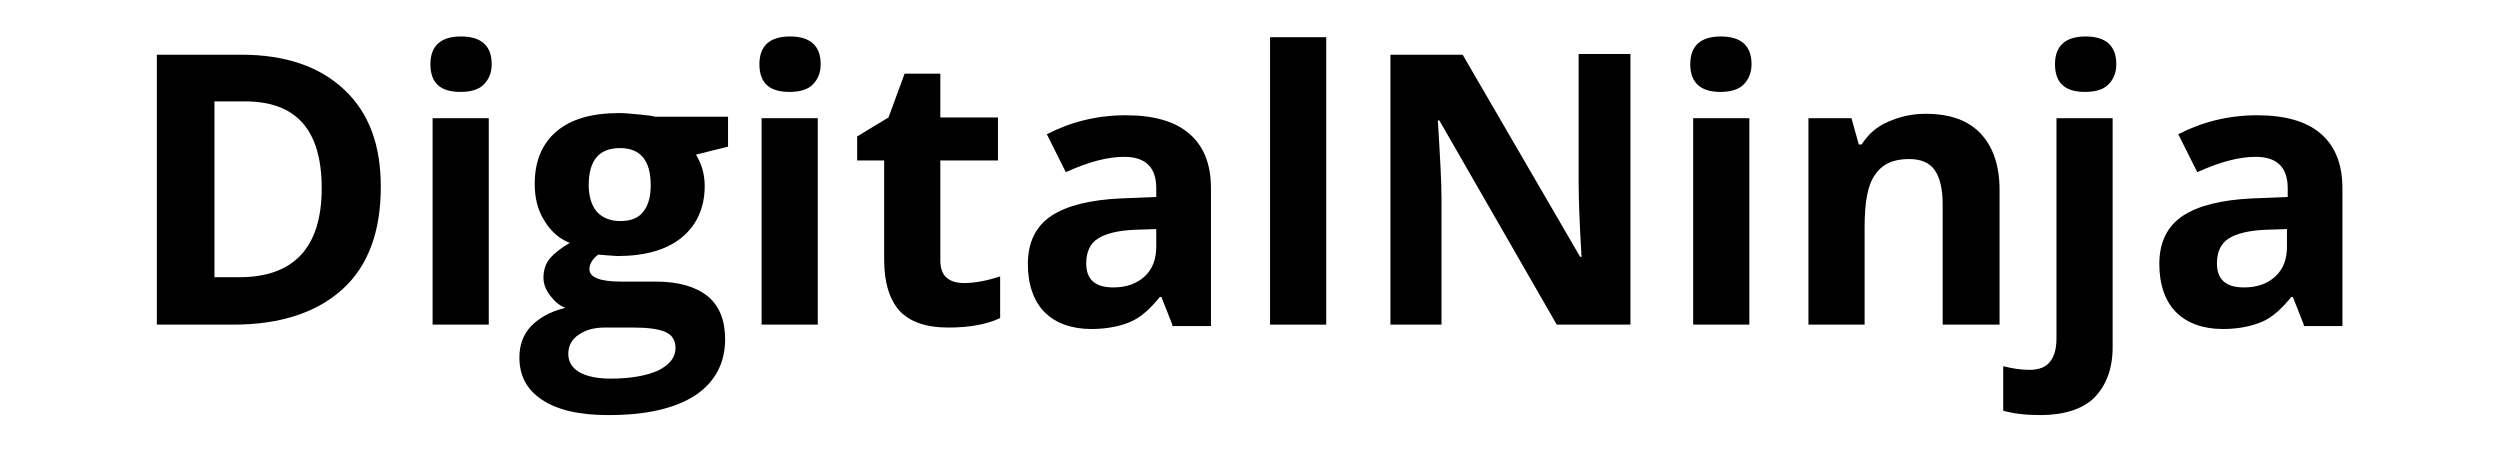
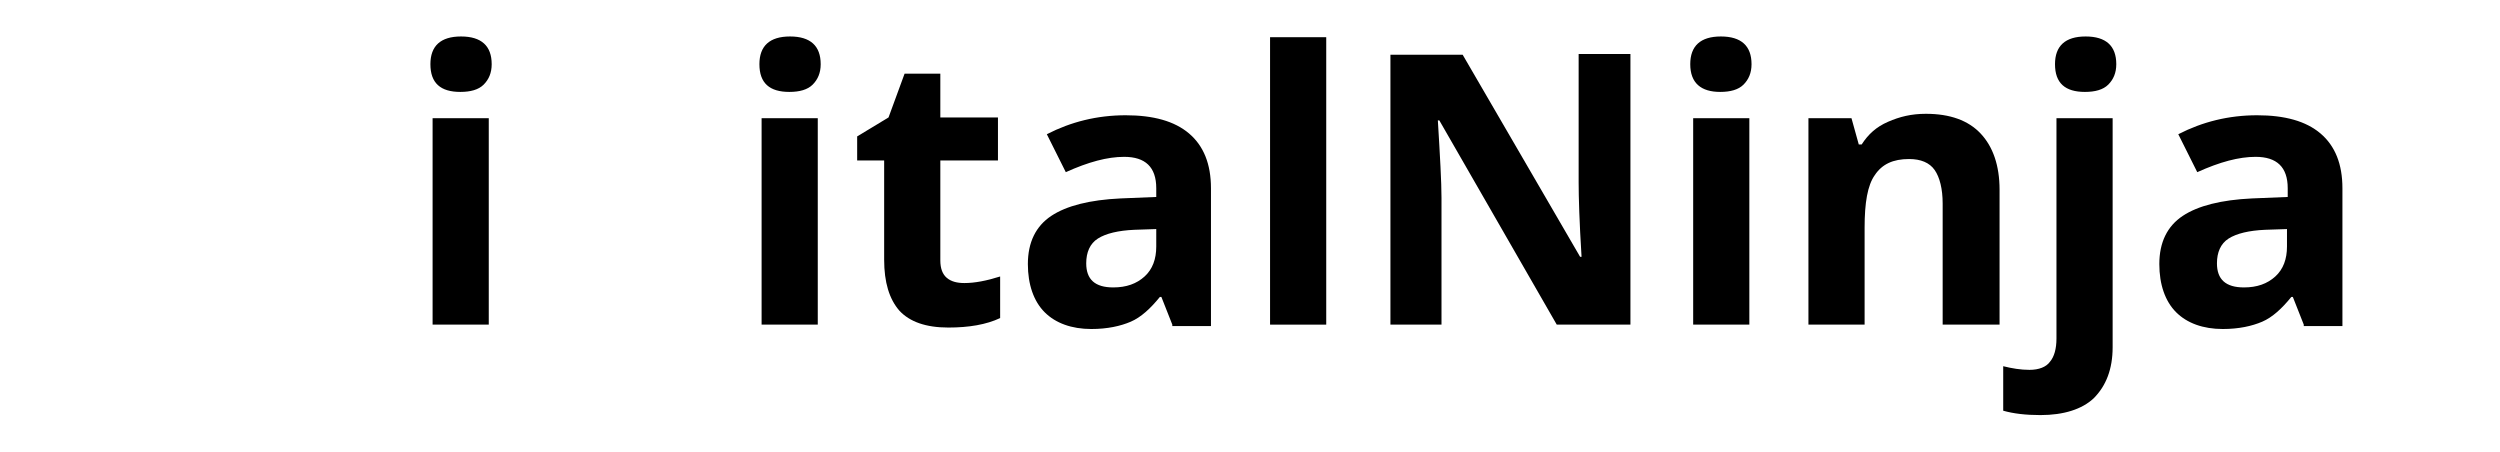
<svg xmlns="http://www.w3.org/2000/svg" version="1.1" id="Layer_1" x="0px" y="0px" viewBox="0 0 342.7 62" style="enable-background:new 0 0 342.7 62;" xml:space="preserve">
  <g>
-     <path d="M52.2,25.6c0,6.1-1.7,10.8-5.2,14c-3.5,3.2-8.5,4.9-15,4.9H21.5v-37h11.6c6,0,10.7,1.6,14.1,4.8S52.2,19.9,52.2,25.6z    M44.1,25.8c0-8-3.5-11.9-10.5-11.9h-4.2V38h3.4C40.3,38,44.1,33.9,44.1,25.8z" />
    <path d="M59,8.8c0-2.5,1.4-3.8,4.2-3.8c2.8,0,4.2,1.3,4.2,3.8c0,1.2-0.4,2.1-1.1,2.8c-0.7,0.7-1.8,1-3.2,1   C60.4,12.6,59,11.4,59,8.8z M67,44.5h-7.7V16.2H67V44.5z" />
-     <path d="M99.8,16.2v3.9l-4.4,1.1c0.8,1.3,1.2,2.7,1.2,4.3c0,3-1.1,5.4-3.2,7.1c-2.1,1.7-5.1,2.5-8.8,2.5l-1.4-0.1L82,34.9   c-0.8,0.6-1.2,1.3-1.2,2c0,1.1,1.4,1.7,4.3,1.7h4.8c3.1,0,5.5,0.7,7.1,2c1.6,1.3,2.4,3.3,2.4,5.9c0,3.3-1.4,5.9-4.1,7.7   c-2.8,1.8-6.7,2.7-11.9,2.7c-4,0-7-0.7-9.1-2.1c-2.1-1.4-3.1-3.3-3.1-5.8c0-1.7,0.5-3.1,1.6-4.3c1.1-1.1,2.6-2,4.7-2.5   c-0.8-0.3-1.5-0.9-2.1-1.7c-0.6-0.8-0.9-1.6-0.9-2.4c0-1.1,0.3-2,0.9-2.7c0.6-0.7,1.5-1.4,2.7-2.1c-1.5-0.6-2.7-1.7-3.5-3.1   c-0.9-1.4-1.3-3.1-1.3-5c0-3.1,1-5.5,3-7.2c2-1.7,4.9-2.5,8.6-2.5c0.8,0,1.7,0.1,2.8,0.2c1.1,0.1,1.8,0.2,2.1,0.3H99.8z M77.9,48.5   c0,1.1,0.5,1.9,1.5,2.5c1,0.6,2.5,0.9,4.3,0.9c2.8,0,4.9-0.4,6.5-1.1c1.6-0.8,2.4-1.8,2.4-3.1c0-1.1-0.5-1.8-1.4-2.2   c-0.9-0.4-2.4-0.6-4.3-0.6h-4c-1.4,0-2.6,0.3-3.6,1C78.4,46.5,77.9,47.4,77.9,48.5z M80.7,25.4c0,1.5,0.4,2.8,1.1,3.6   s1.8,1.3,3.2,1.3c1.5,0,2.5-0.4,3.2-1.3s1-2.1,1-3.6c0-3.4-1.4-5.1-4.2-5.1C82.1,20.3,80.7,22,80.7,25.4z" />
    <path d="M104.1,8.8c0-2.5,1.4-3.8,4.2-3.8c2.8,0,4.2,1.3,4.2,3.8c0,1.2-0.4,2.1-1.1,2.8c-0.7,0.7-1.8,1-3.2,1   C105.5,12.6,104.1,11.4,104.1,8.8z M112.1,44.5h-7.7V16.2h7.7V44.5z" />
    <path d="M132.2,38.8c1.4,0,3-0.3,4.9-0.9v5.7c-1.9,0.9-4.3,1.3-7.1,1.3c-3.1,0-5.3-0.8-6.7-2.3c-1.4-1.6-2.1-3.9-2.1-7V22h-3.7   v-3.3l4.3-2.6l2.2-6h4.9v6h7.9V22h-7.9v13.7c0,1.1,0.3,1.9,0.9,2.4S131.2,38.8,132.2,38.8z" />
    <path d="M160.7,44.5l-1.5-3.8H159c-1.3,1.6-2.6,2.8-4,3.4c-1.4,0.6-3.2,1-5.4,1c-2.7,0-4.9-0.8-6.4-2.3s-2.3-3.8-2.3-6.6   c0-3,1.1-5.2,3.2-6.6c2.1-1.4,5.3-2.2,9.5-2.4l4.9-0.2v-1.2c0-2.9-1.5-4.3-4.4-4.3c-2.3,0-4.9,0.7-8,2.1l-2.6-5.2   c3.3-1.7,6.9-2.6,10.8-2.6c3.8,0,6.7,0.8,8.7,2.5c2,1.7,3,4.2,3,7.5v18.9H160.7z M158.5,31.4l-3,0.1c-2.2,0.1-3.9,0.5-5,1.2   c-1.1,0.7-1.6,1.9-1.6,3.4c0,2.2,1.2,3.3,3.7,3.3c1.8,0,3.2-0.5,4.3-1.5c1.1-1,1.6-2.4,1.6-4.1V31.4z" />
    <path d="M181.8,44.5h-7.7V5.1h7.7V44.5z" />
    <path d="M223.4,44.5h-10l-16.1-28h-0.2c0.3,4.9,0.5,8.5,0.5,10.6v17.4h-7v-37h9.9l16.1,27.7h0.2c-0.3-4.8-0.4-8.2-0.4-10.2V7.4h7.1   V44.5z" />
    <path d="M231.7,8.8c0-2.5,1.4-3.8,4.2-3.8s4.2,1.3,4.2,3.8c0,1.2-0.4,2.1-1.1,2.8c-0.7,0.7-1.8,1-3.2,1   C233.2,12.6,231.7,11.4,231.7,8.8z M239.8,44.5h-7.7V16.2h7.7V44.5z" />
    <path d="M274,44.5h-7.7V27.9c0-2-0.4-3.6-1.1-4.6c-0.7-1-1.9-1.5-3.5-1.5c-2.2,0-3.7,0.7-4.7,2.2c-1,1.4-1.4,3.8-1.4,7.2v13.3h-7.7   V16.2h5.9l1,3.6h0.4c0.9-1.4,2-2.4,3.6-3.1s3.2-1.1,5.2-1.1c3.3,0,5.8,0.9,7.5,2.7c1.7,1.8,2.6,4.4,2.6,7.7V44.5z" />
    <path d="M279.7,56.9c-2,0-3.7-0.2-5.1-0.6v-6.1c1.2,0.3,2.4,0.5,3.6,0.5c1.3,0,2.3-0.4,2.8-1.1c0.6-0.7,0.9-1.8,0.9-3.2V16.2h7.7   v31.4c0,3-0.9,5.3-2.6,7C285.4,56.1,282.9,56.9,279.7,56.9z M281.7,8.8c0-2.5,1.4-3.8,4.2-3.8s4.2,1.3,4.2,3.8   c0,1.2-0.4,2.1-1.1,2.8c-0.7,0.7-1.8,1-3.2,1C283.1,12.6,281.7,11.4,281.7,8.8z" />
    <path d="M315.8,44.5l-1.5-3.8h-0.2c-1.3,1.6-2.6,2.8-4,3.4c-1.4,0.6-3.2,1-5.4,1c-2.7,0-4.9-0.8-6.4-2.3s-2.3-3.8-2.3-6.6   c0-3,1.1-5.2,3.2-6.6c2.1-1.4,5.3-2.2,9.5-2.4l4.9-0.2v-1.2c0-2.9-1.5-4.3-4.4-4.3c-2.3,0-4.9,0.7-8,2.1l-2.6-5.2   c3.3-1.7,6.9-2.6,10.8-2.6c3.8,0,6.7,0.8,8.7,2.5c2,1.7,3,4.2,3,7.5v18.9H315.8z M313.5,31.4l-3,0.1c-2.2,0.1-3.9,0.5-5,1.2   c-1.1,0.7-1.6,1.9-1.6,3.4c0,2.2,1.2,3.3,3.7,3.3c1.8,0,3.2-0.5,4.3-1.5c1.1-1,1.6-2.4,1.6-4.1V31.4z" />
  </g>
</svg>